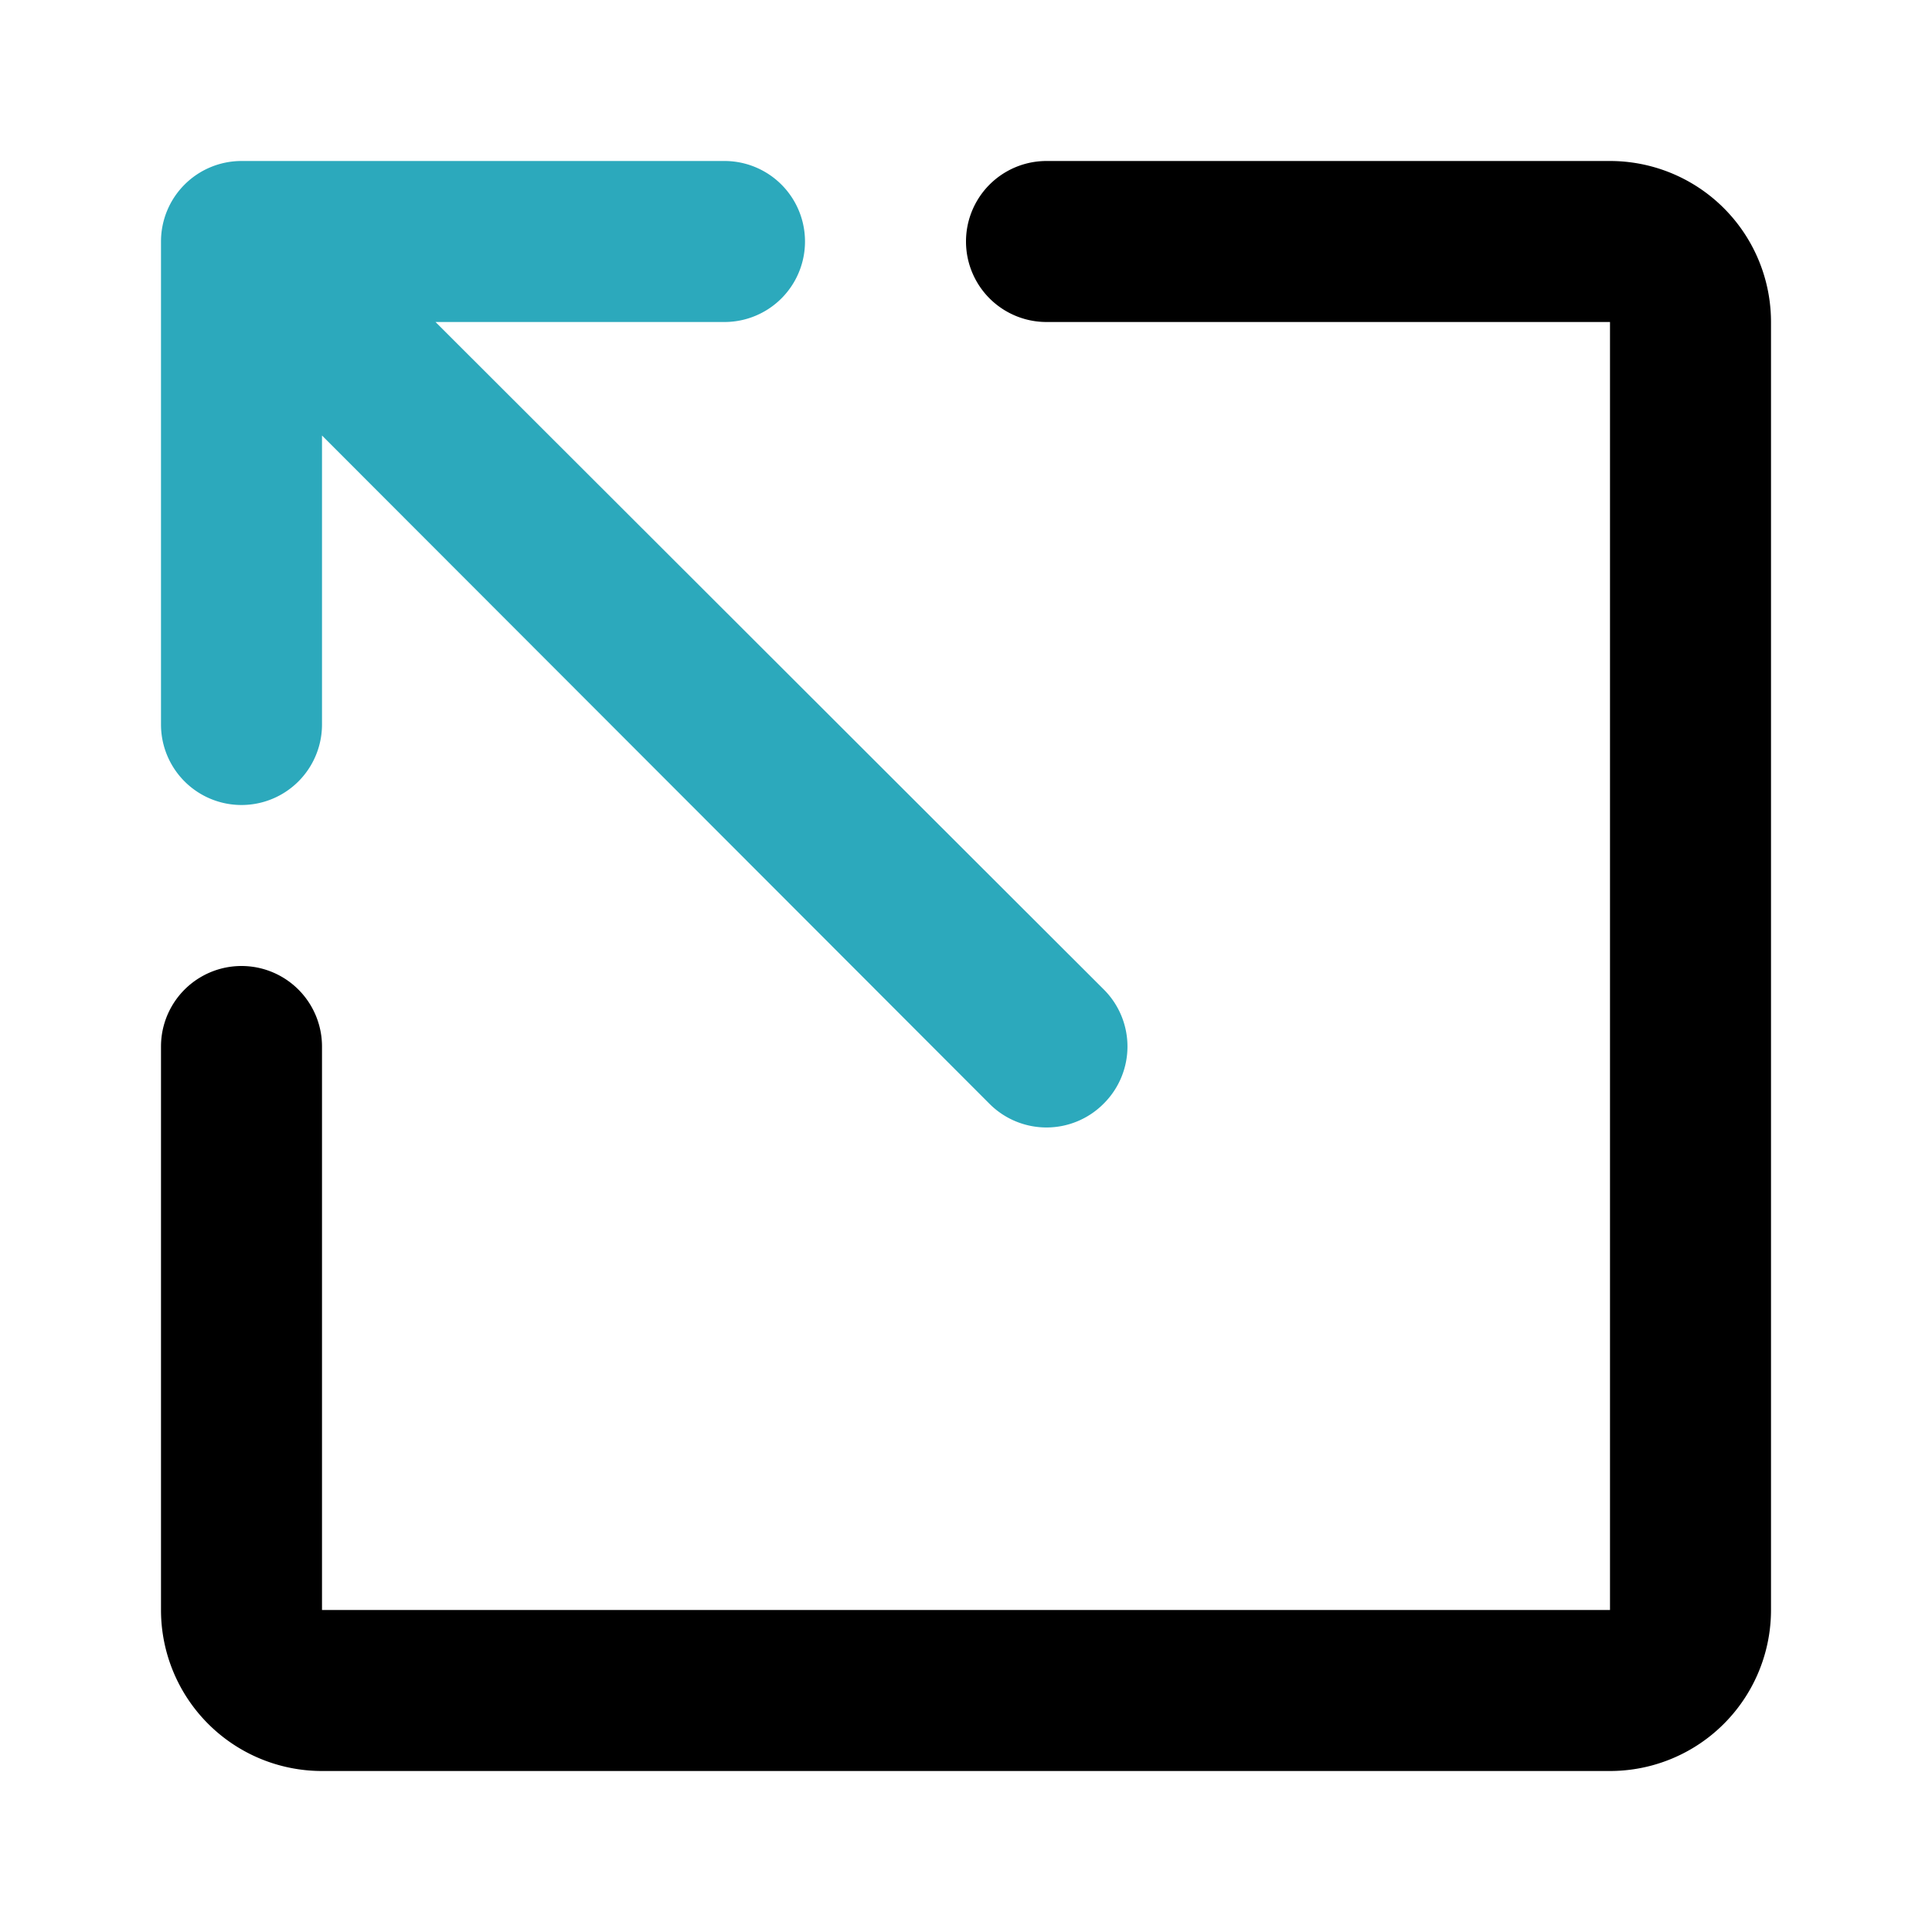
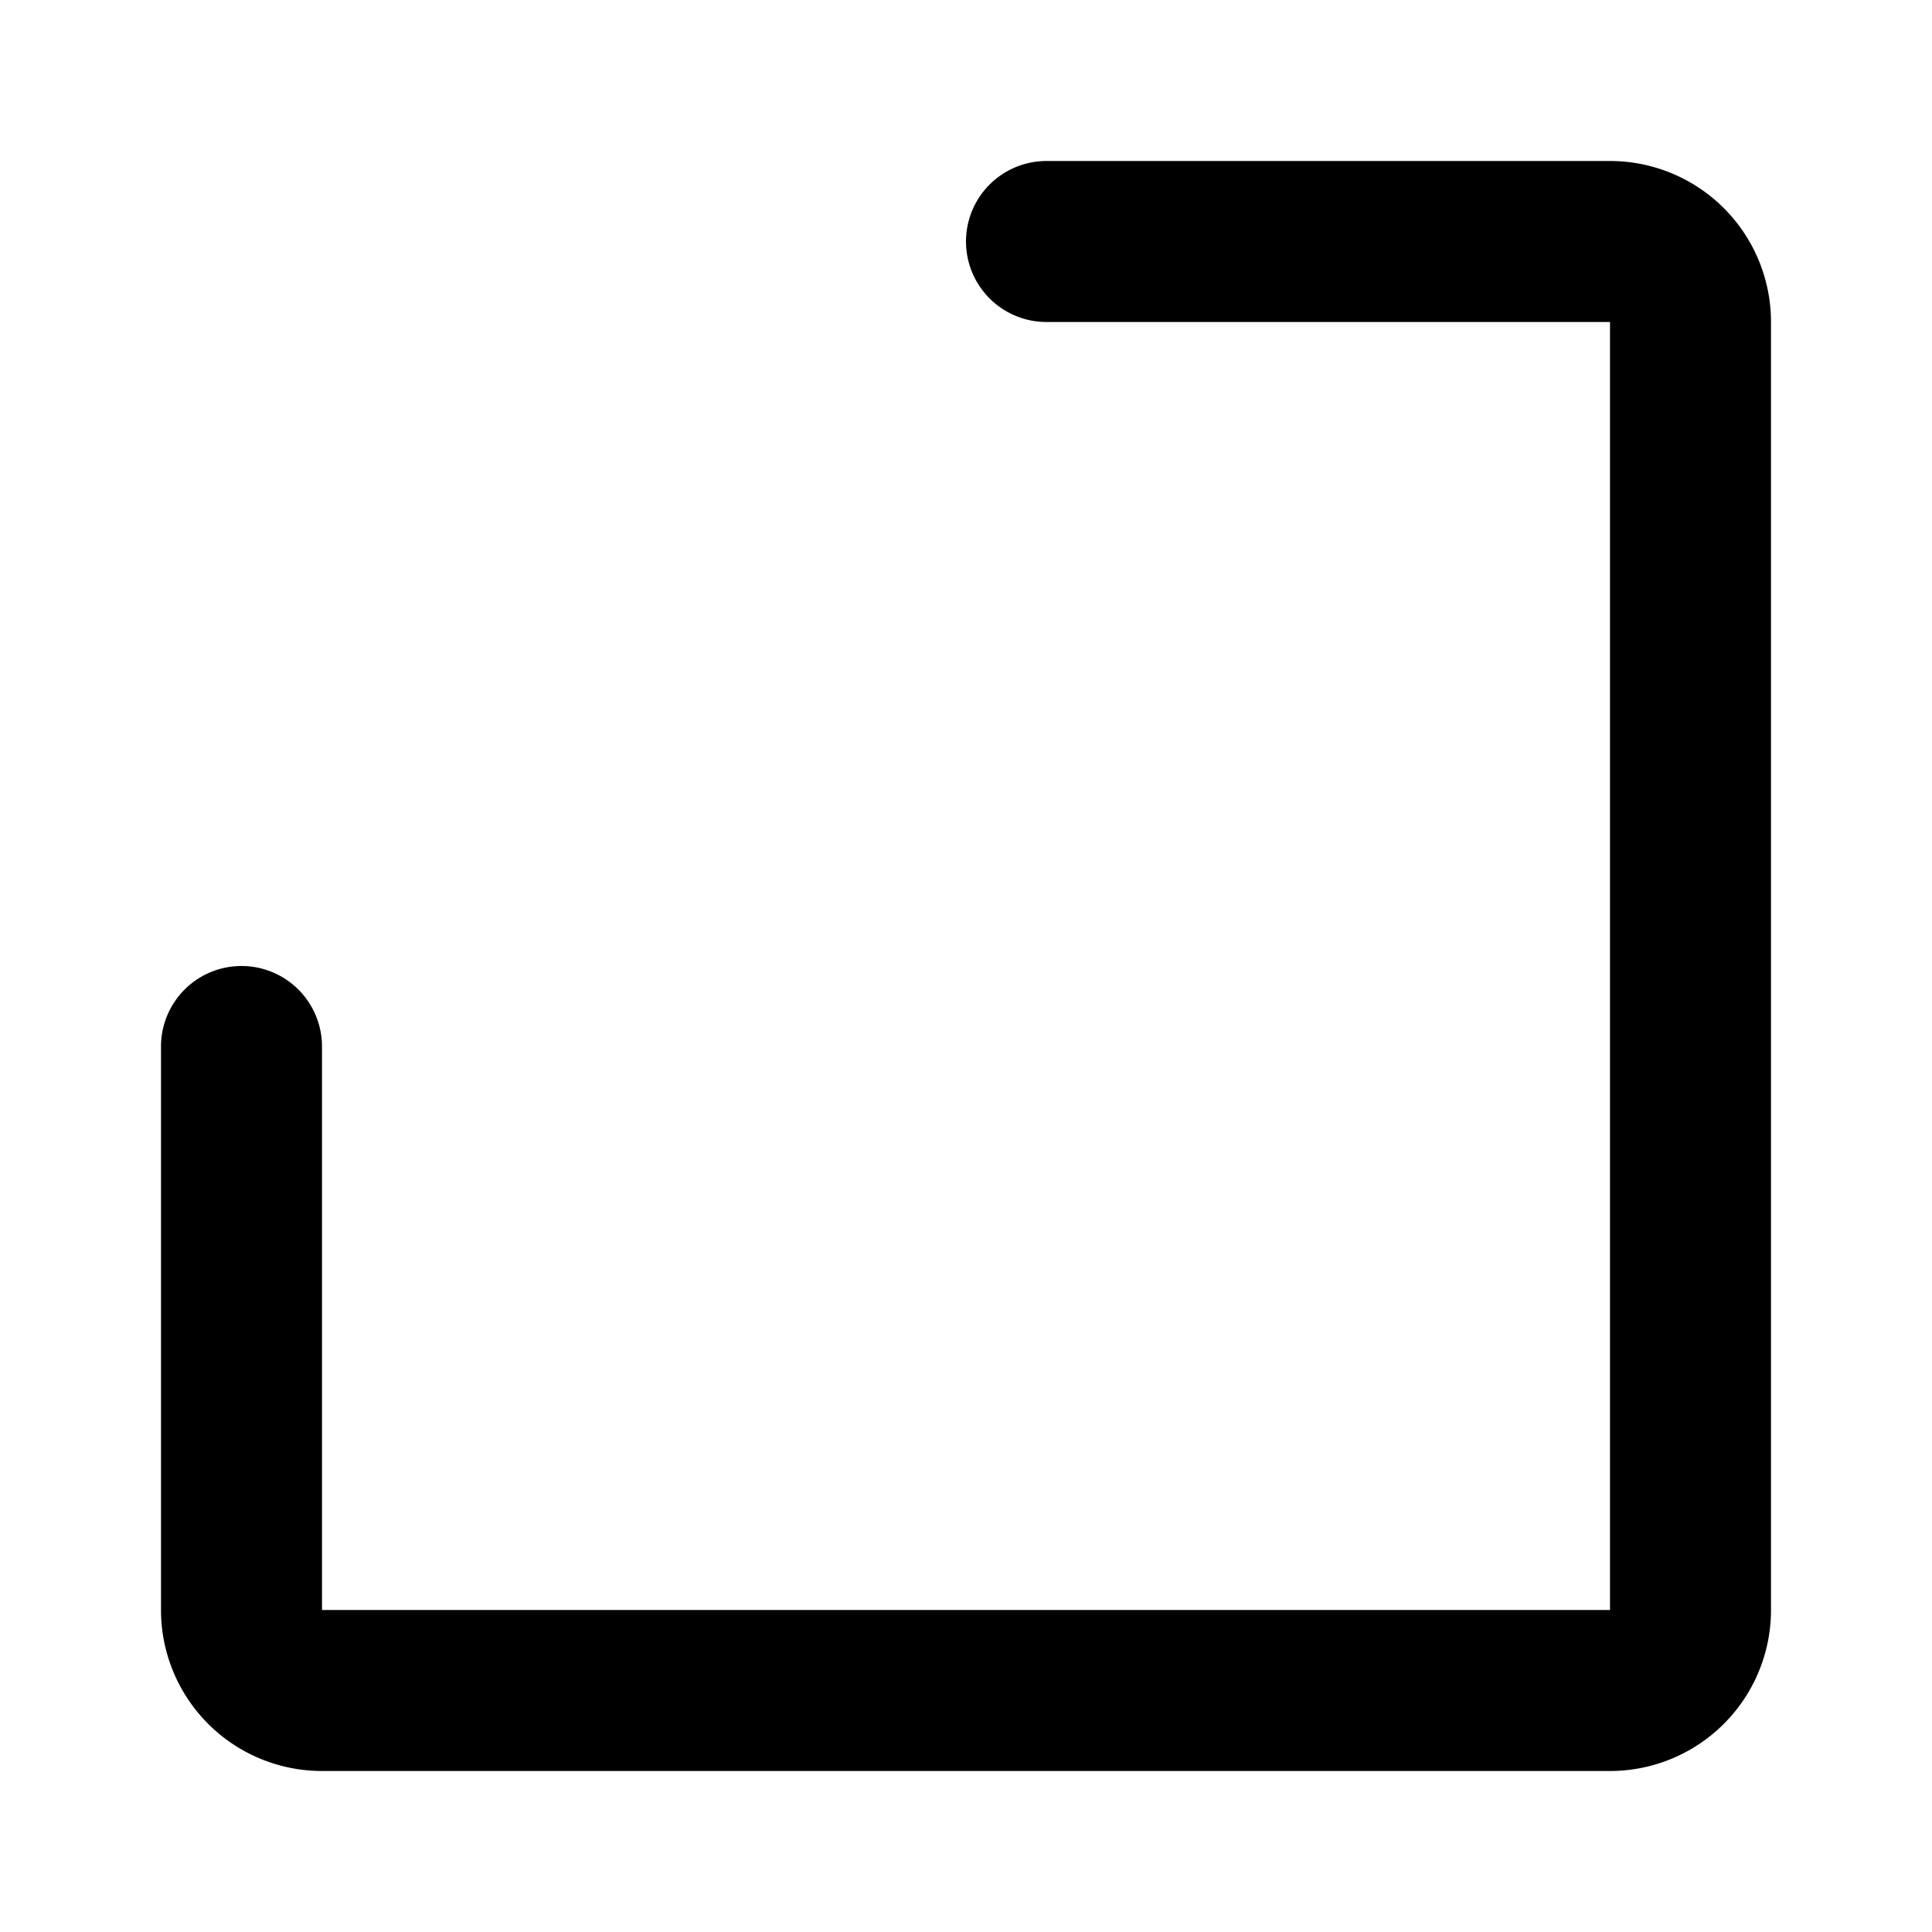
<svg xmlns="http://www.w3.org/2000/svg" fill="#000000" width="800px" height="800px" viewBox="0 0 24 24" id="export-left-2" data-name="Flat Color" class="icon flat-color">
-   <path id="secondary" d="M13.71,12.29,5.41,4H9A1,1,0,0,0,9,2H3A1,1,0,0,0,2,3V9A1,1,0,0,0,4,9V5.41l8.29,8.3a1,1,0,0,0,1.42,0A1,1,0,0,0,13.71,12.29Z" style="fill: rgb(44, 169, 188);" />
  <path id="primary" d="M20,22H4a2,2,0,0,1-2-2V13a1,1,0,0,1,2,0v7H20V4H13a1,1,0,0,1,0-2h7a2,2,0,0,1,2,2V20A2,2,0,0,1,20,22Z" style="fill: rgb(0, 0, 0);" />
</svg>